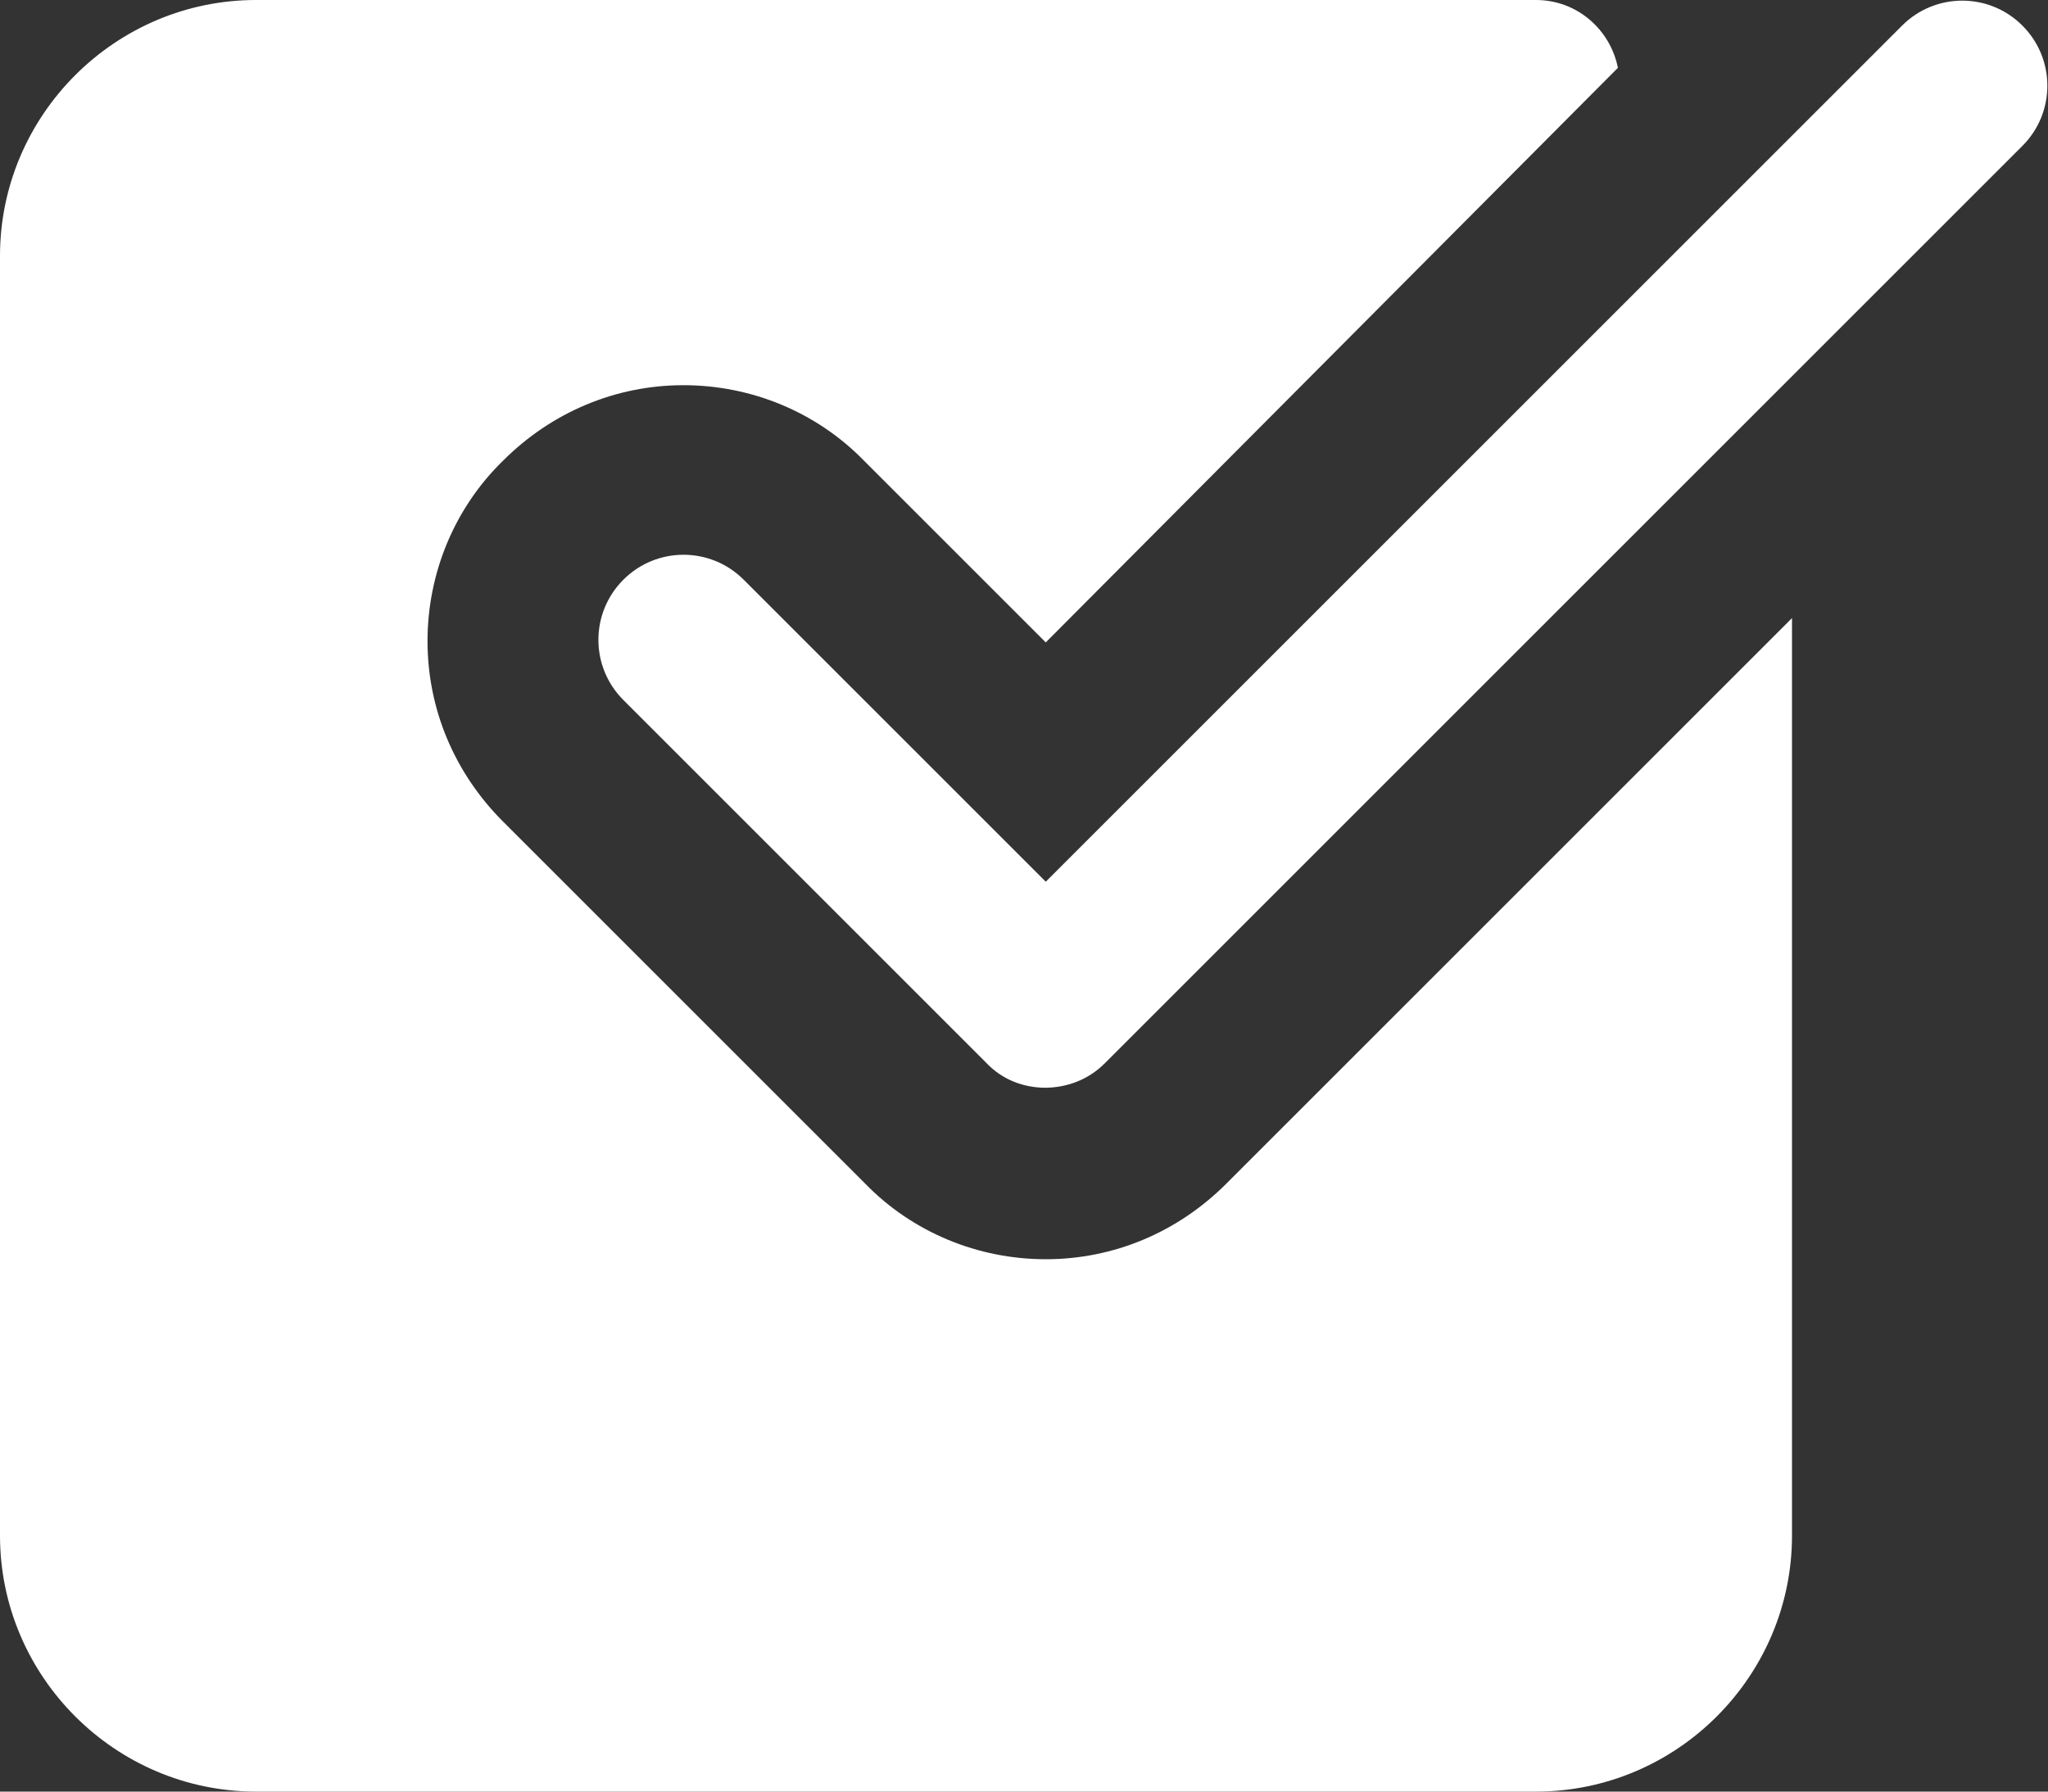
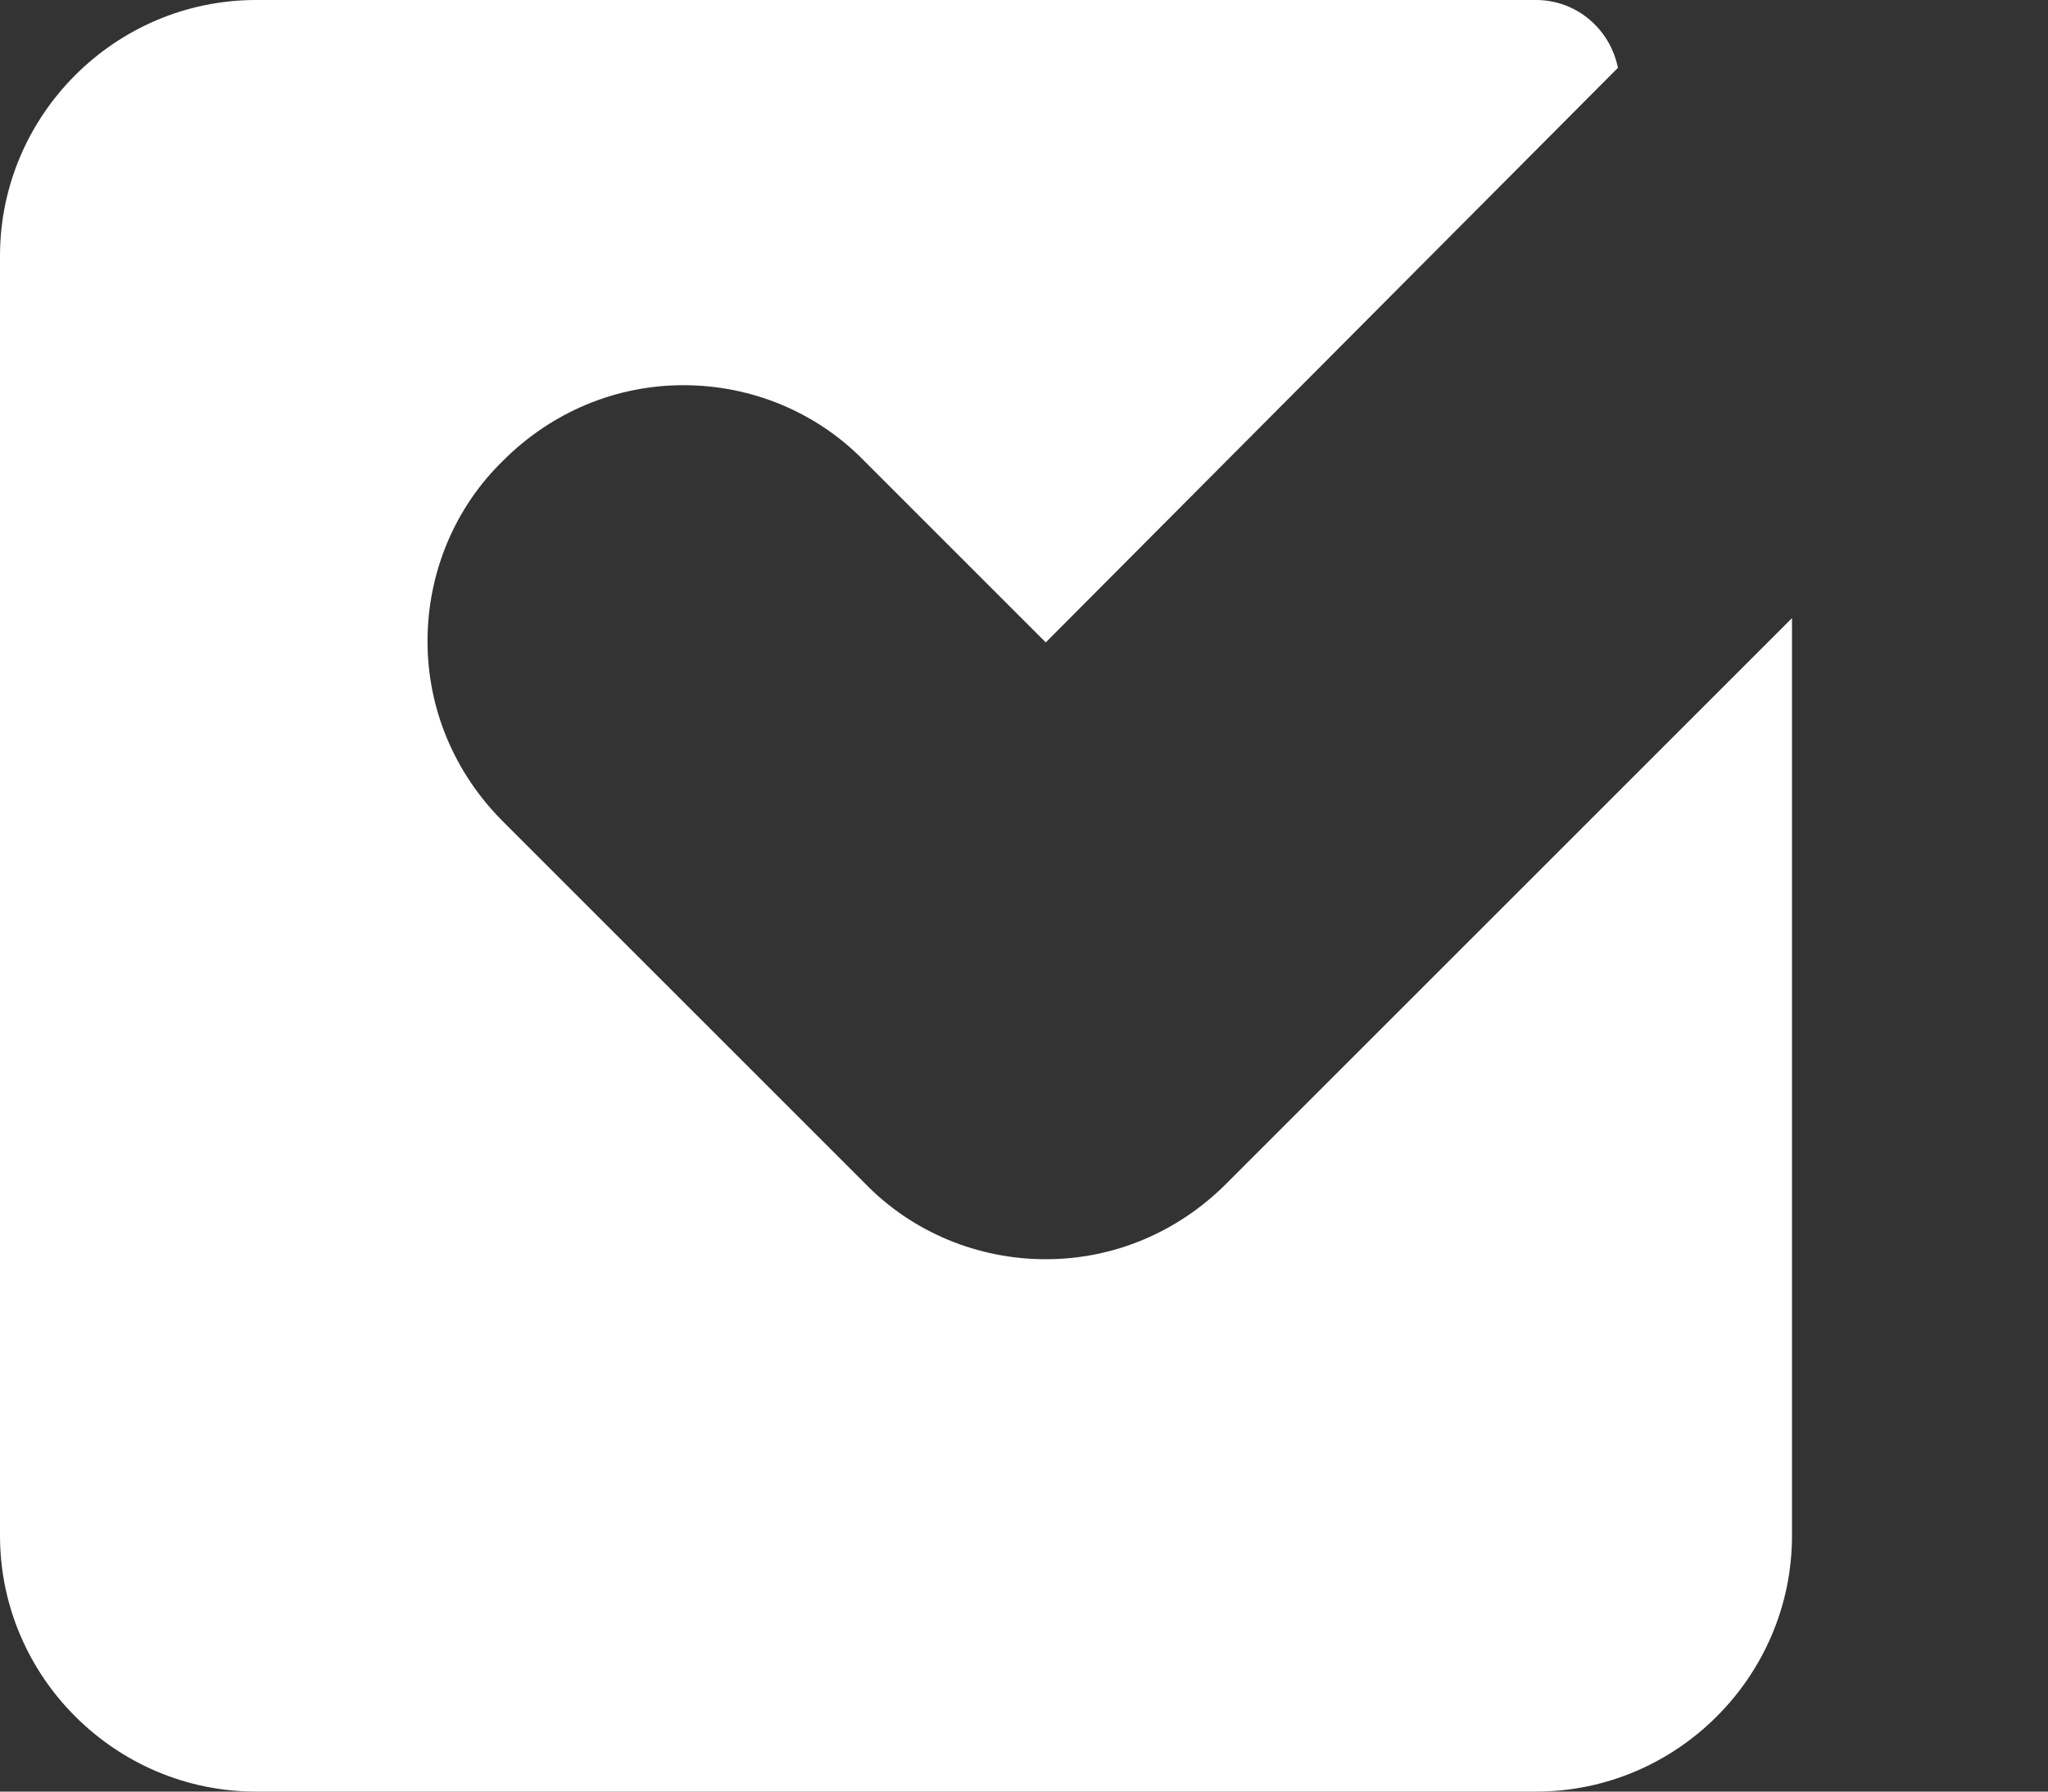
<svg xmlns="http://www.w3.org/2000/svg" data-name="Layer 1" id="Layer_1" viewBox="0 0 16 14">
  <rect x="0" y="0" width="16" height="14" fill="#333333" stroke="none" />
  <defs>
    <style>
      .cls-1 {
        fill: #fff;
      }
    </style>
  </defs>
  <path class="cls-1" d="M9.58,9.25c-.38.38-.88.59-1.41.59s-1.04-.21-1.41-.59l-2.83-2.83c-.38-.38-.59-.88-.59-1.41s.21-1.04.59-1.41c.38-.38.88-.59,1.41-.59s1.04.21,1.41.59l1.42,1.42L12.64.53c-.06-.3-.32-.53-.64-.53H2C.9,0,0,.9,0,2v10c0,1.1.9,2,2,2h10c1.1,0,2-.9,2-2v-7.17l-4.42,4.42Z" />
-   <path class="cls-1" d="M8.17,8.5c-.17,0-.34-.06-.47-.2l-2.83-2.83c-.26-.26-.26-.68,0-.94s.68-.26.94,0l2.36,2.36L14.86.2c.26-.26.68-.26.94,0s.26.68,0,.94l-7.17,7.17c-.13.13-.3.19-.47.19Z" />
</svg>